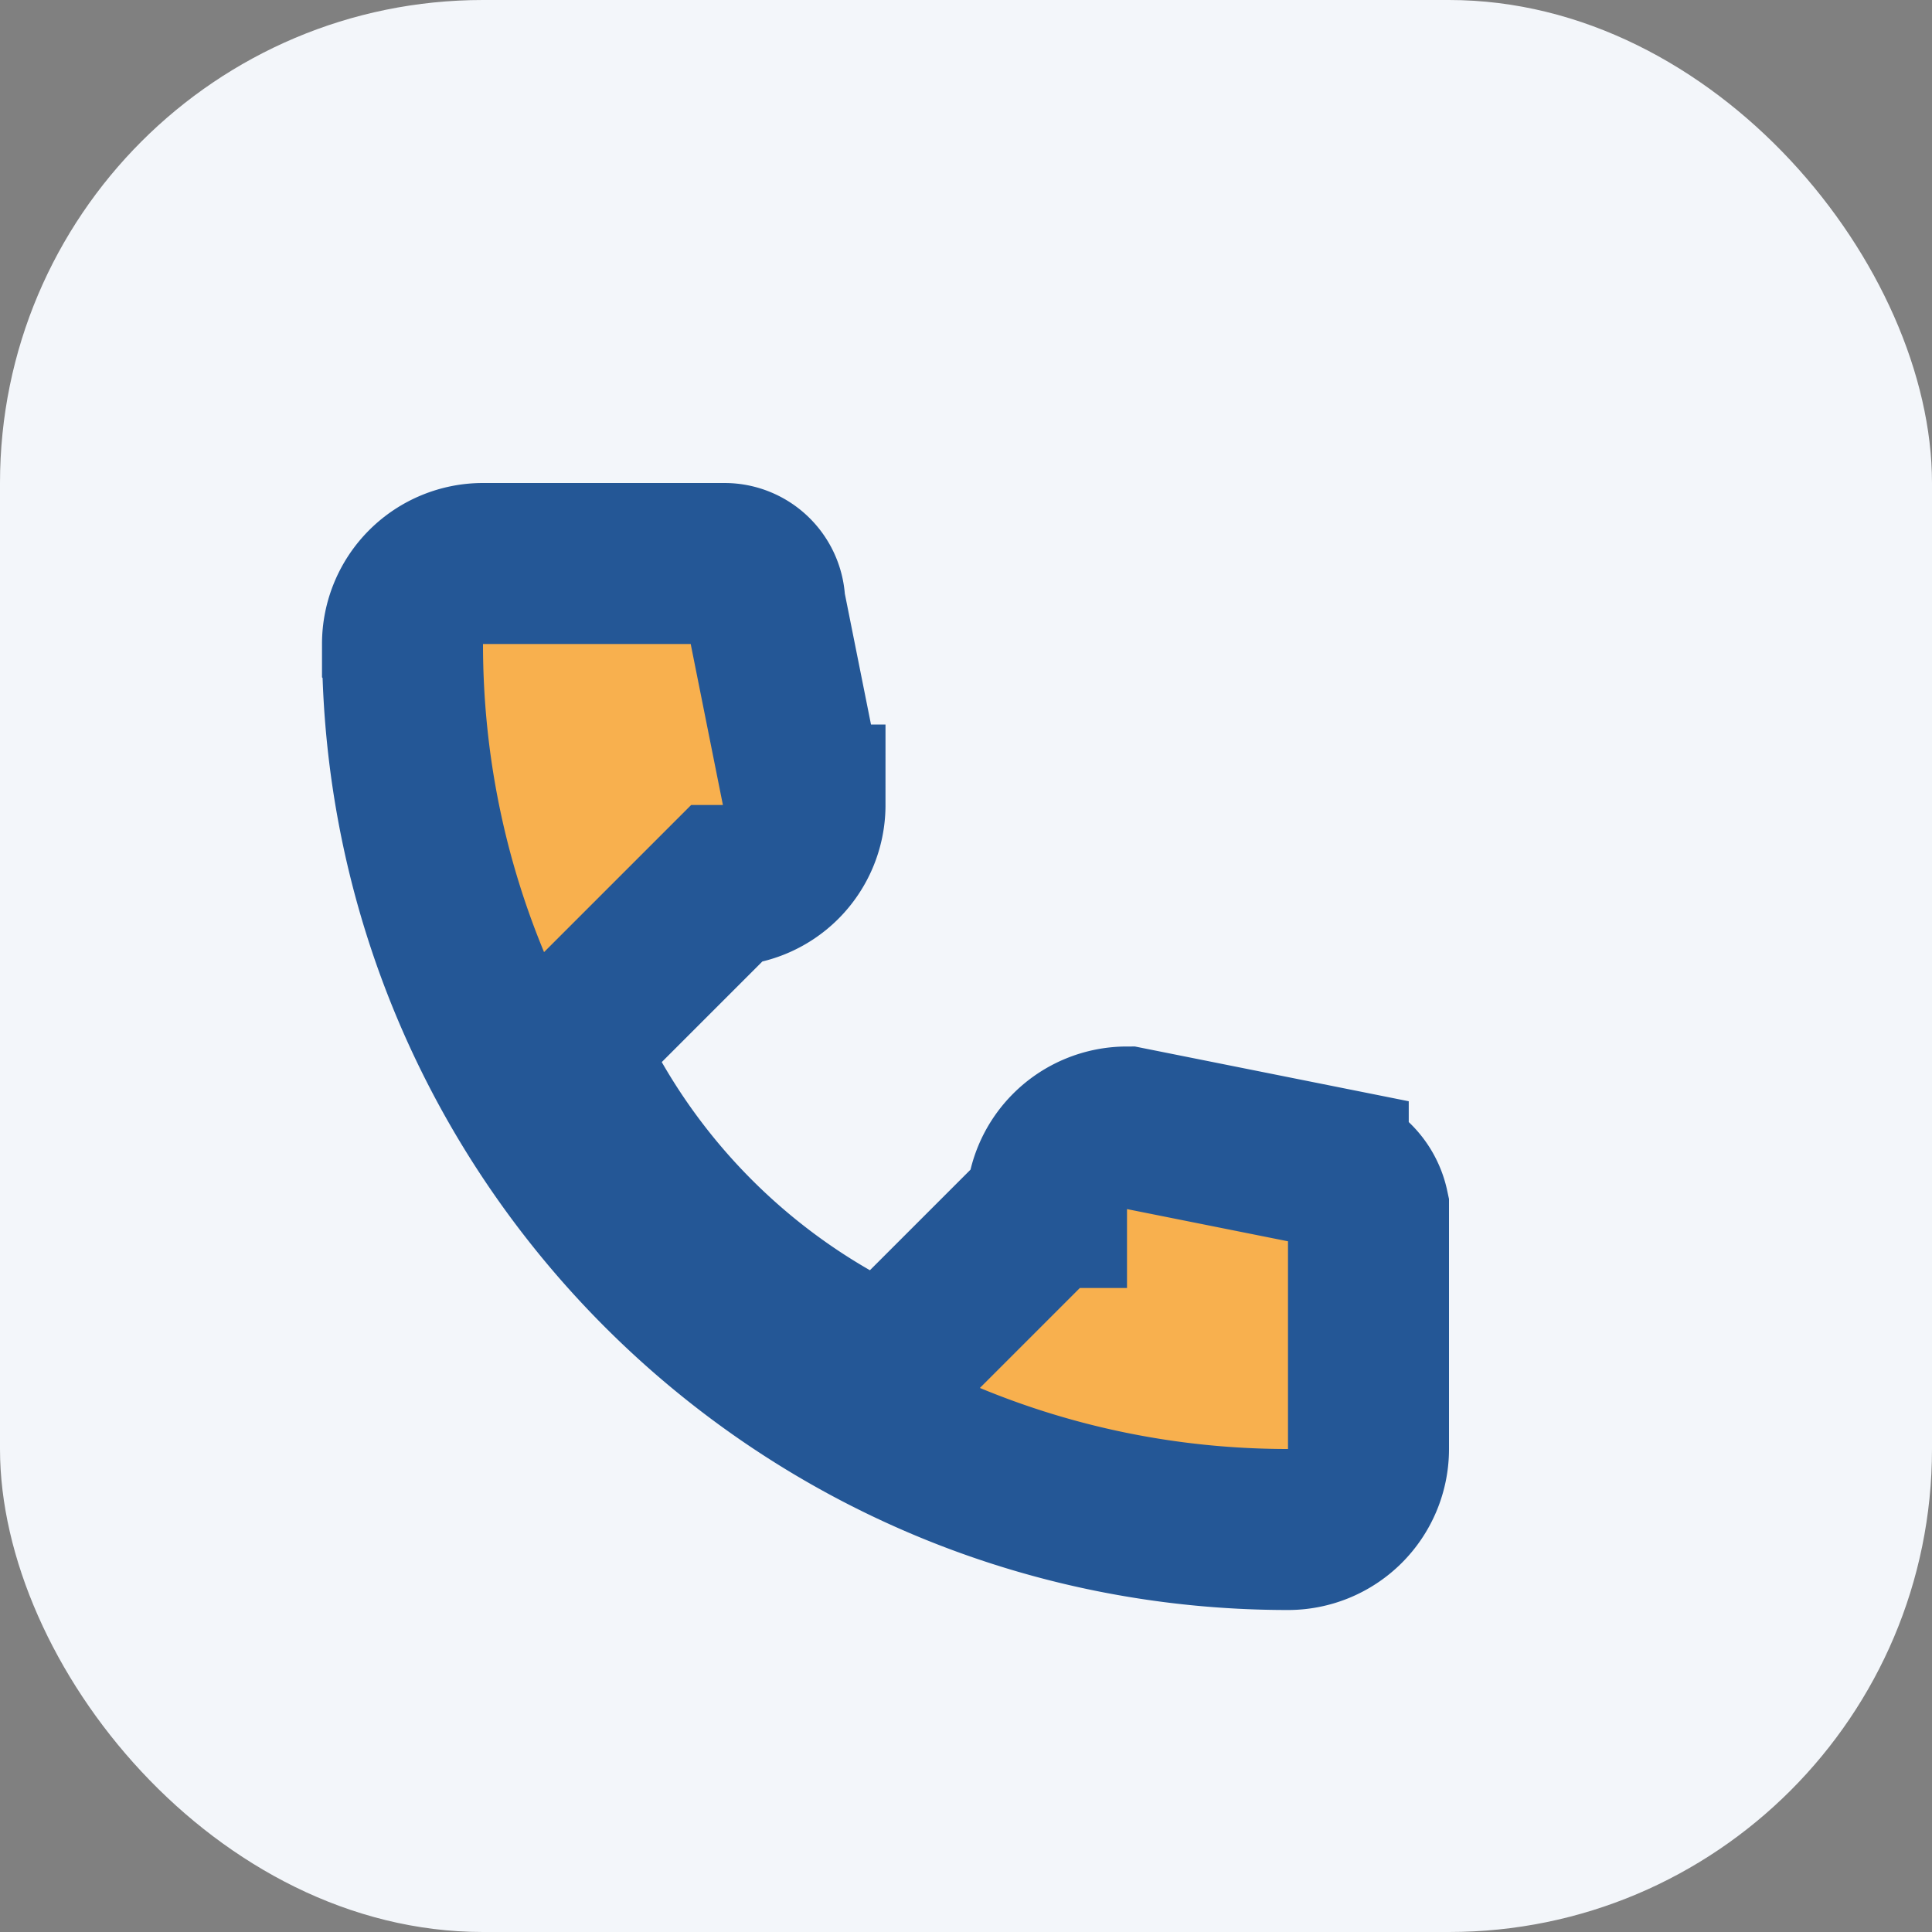
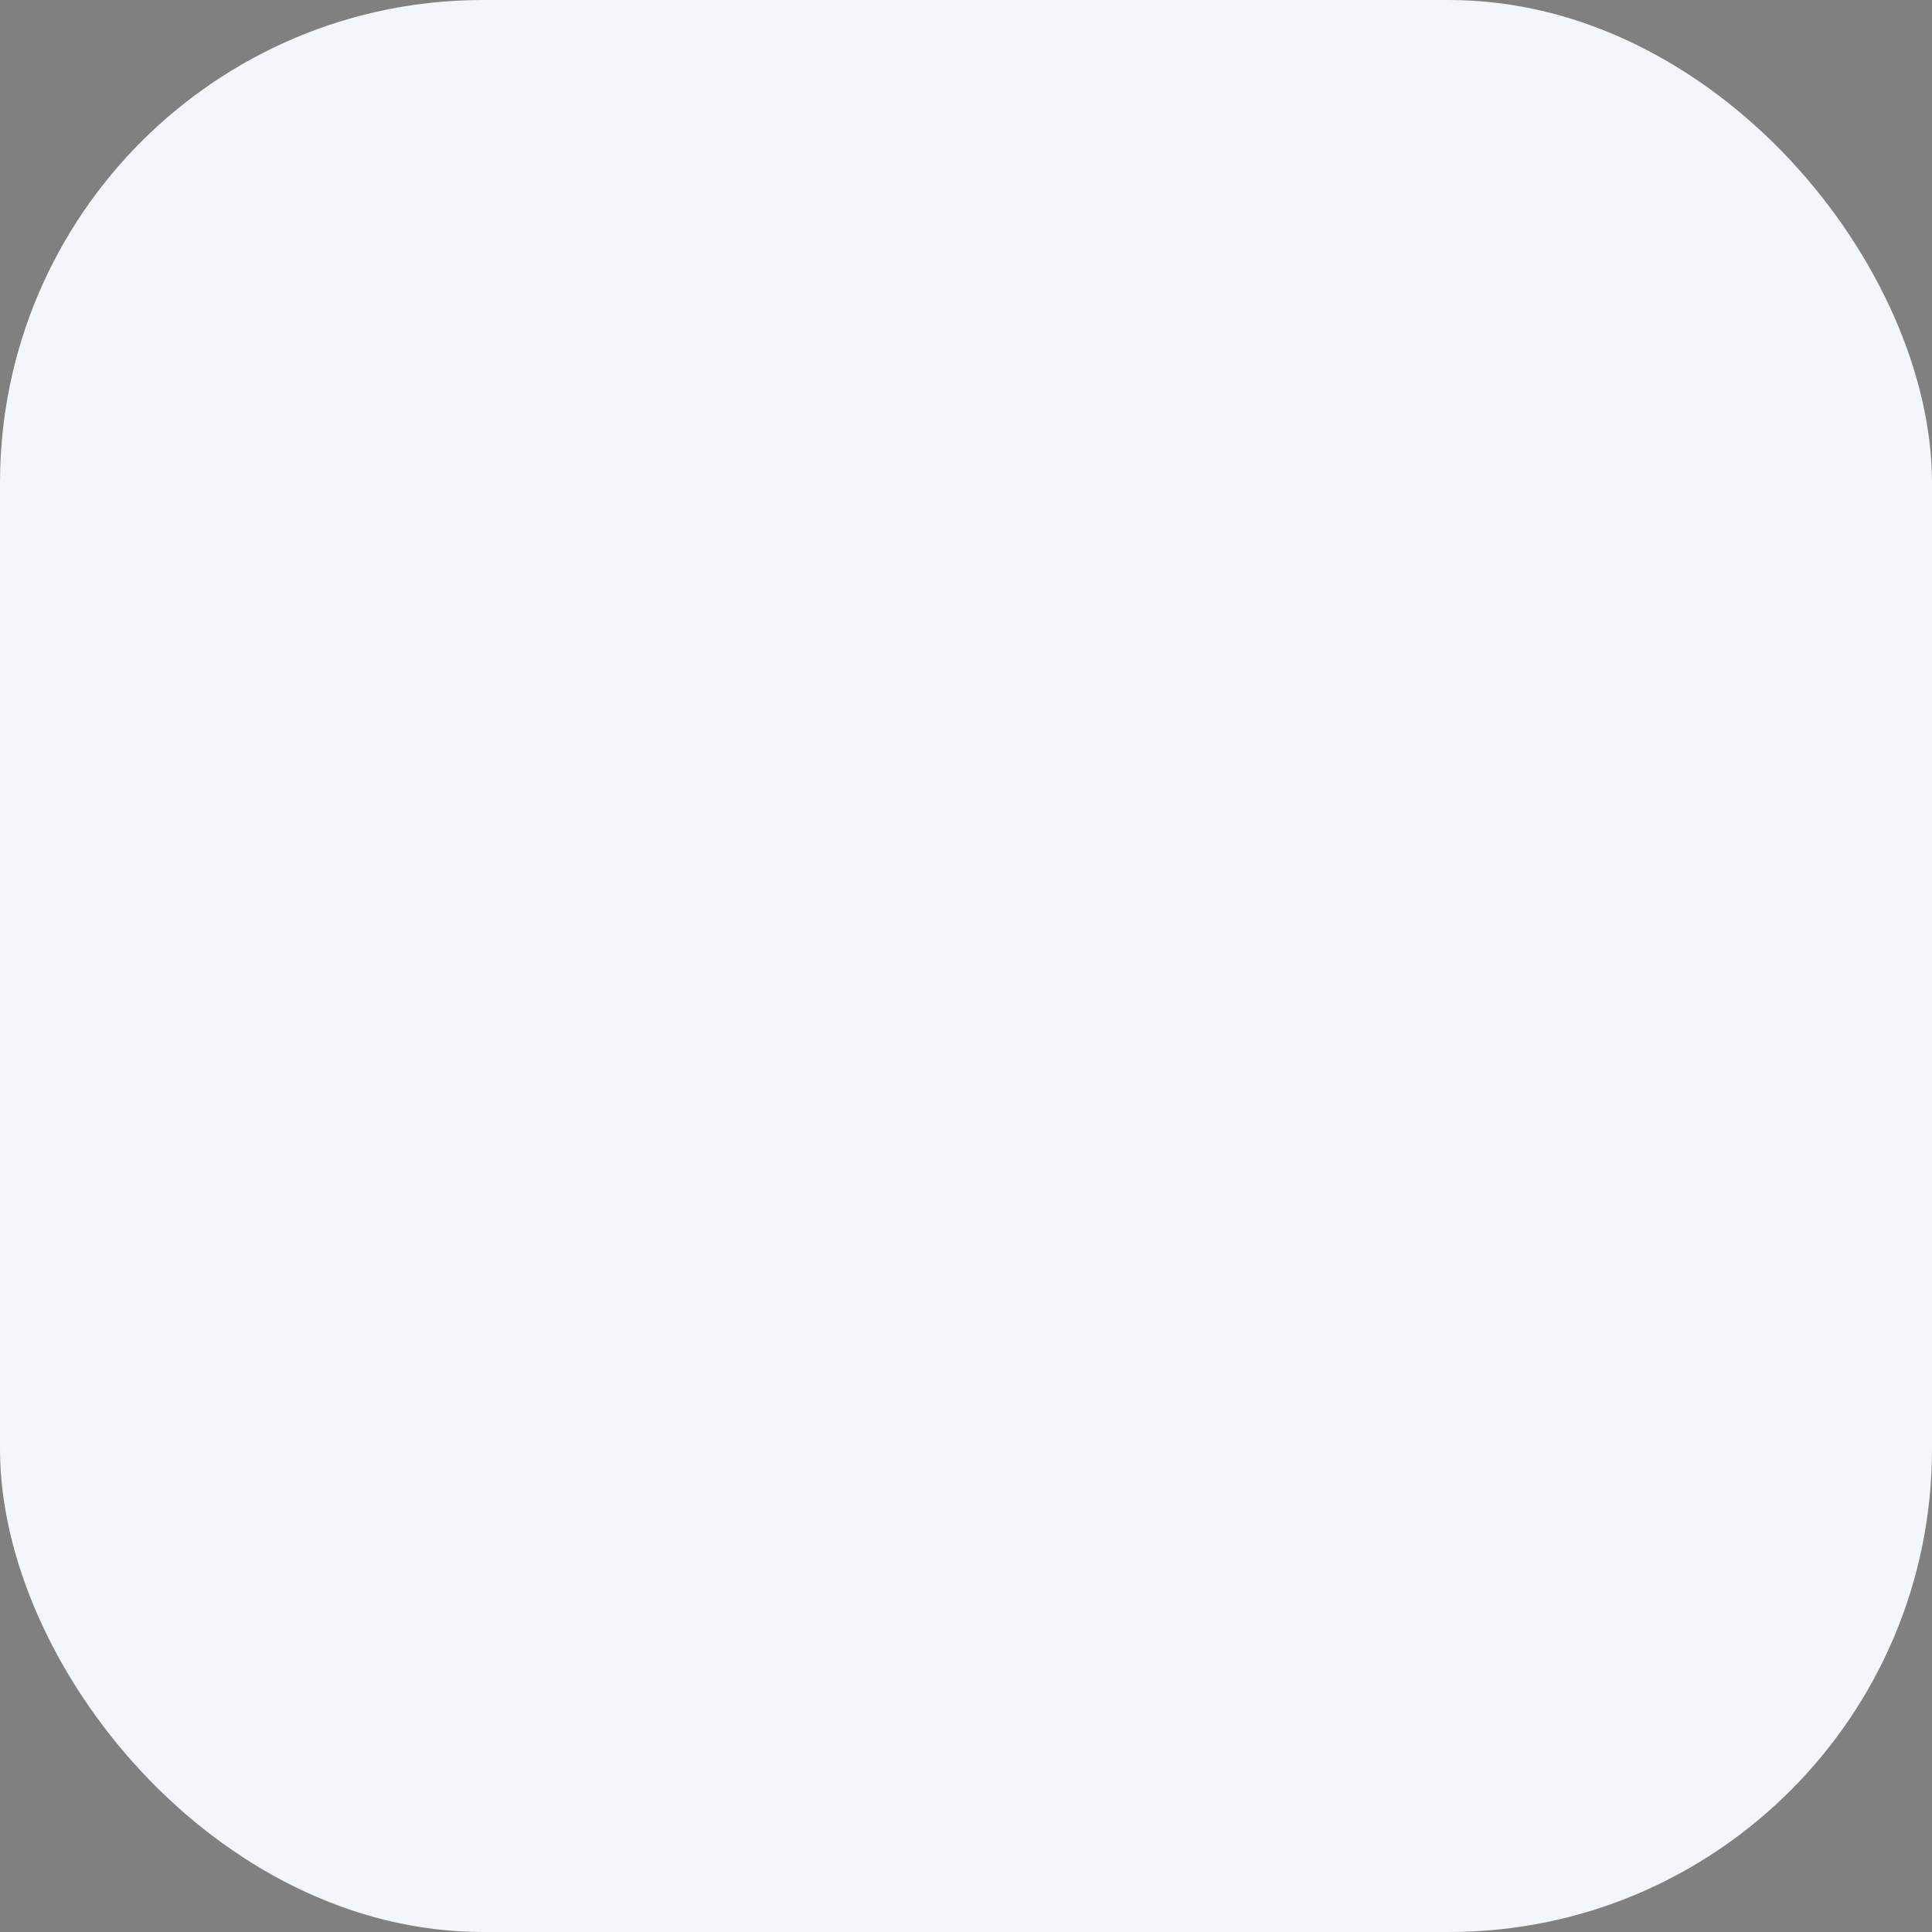
<svg xmlns="http://www.w3.org/2000/svg" width="24" height="24" viewBox="0 0 24 24">
  <rect x="0" y="0" width="24" height="24" fill="#808080" stroke="none" />
  <rect width="24" height="24" rx="6" fill="#F3F6FA" />
-   <path d="M7 13a8 8 0 0 0 4 4l2-2a1 1 0 0 1 1-1l2.5.5a.65.65 0 0 1 .5.5v3a1 1 0 0 1-1 1c-6.075 0-11-4.925-11-11a1 1 0 0 1 1-1h3a.5.5 0 0 1 .5.5l.5 2.5a1 1 0 0 1-1 1l-2 2z" stroke="#245796" stroke-width="2" fill="#F8B04E" />
</svg>